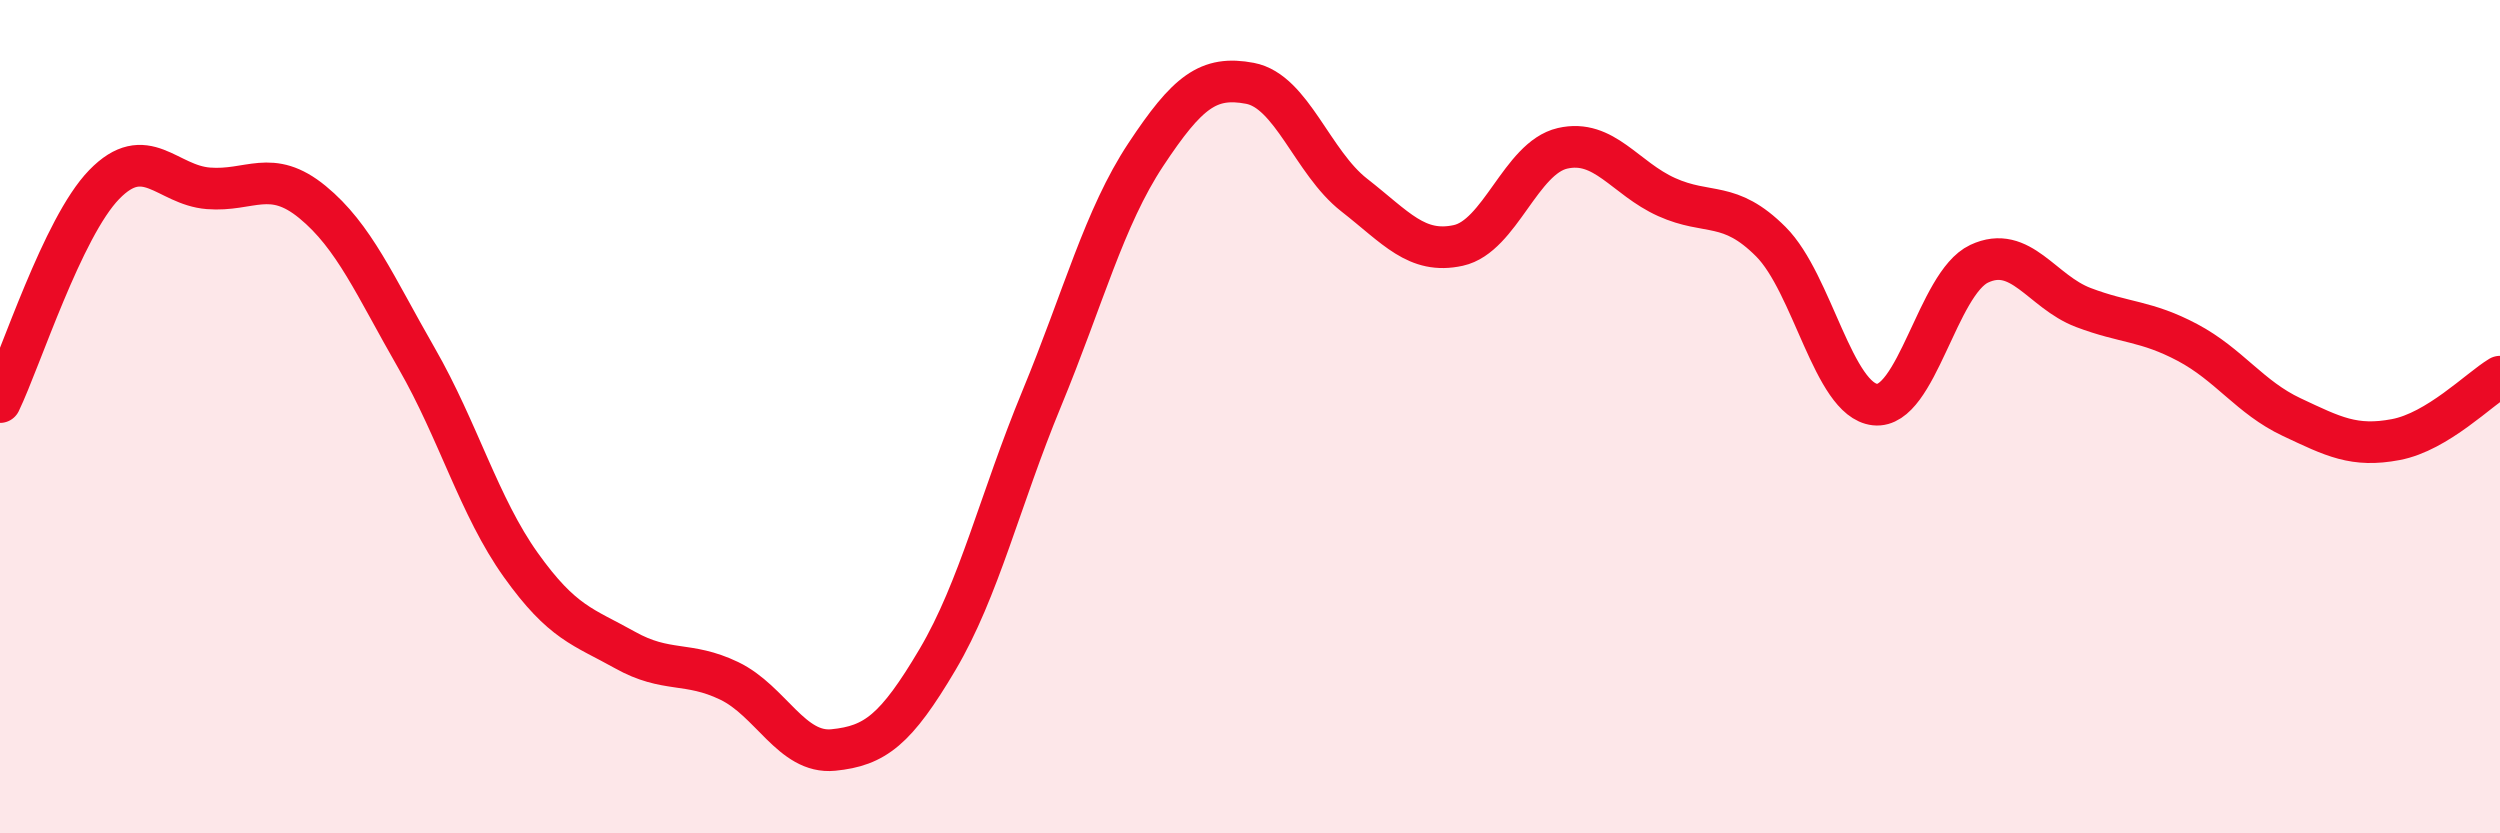
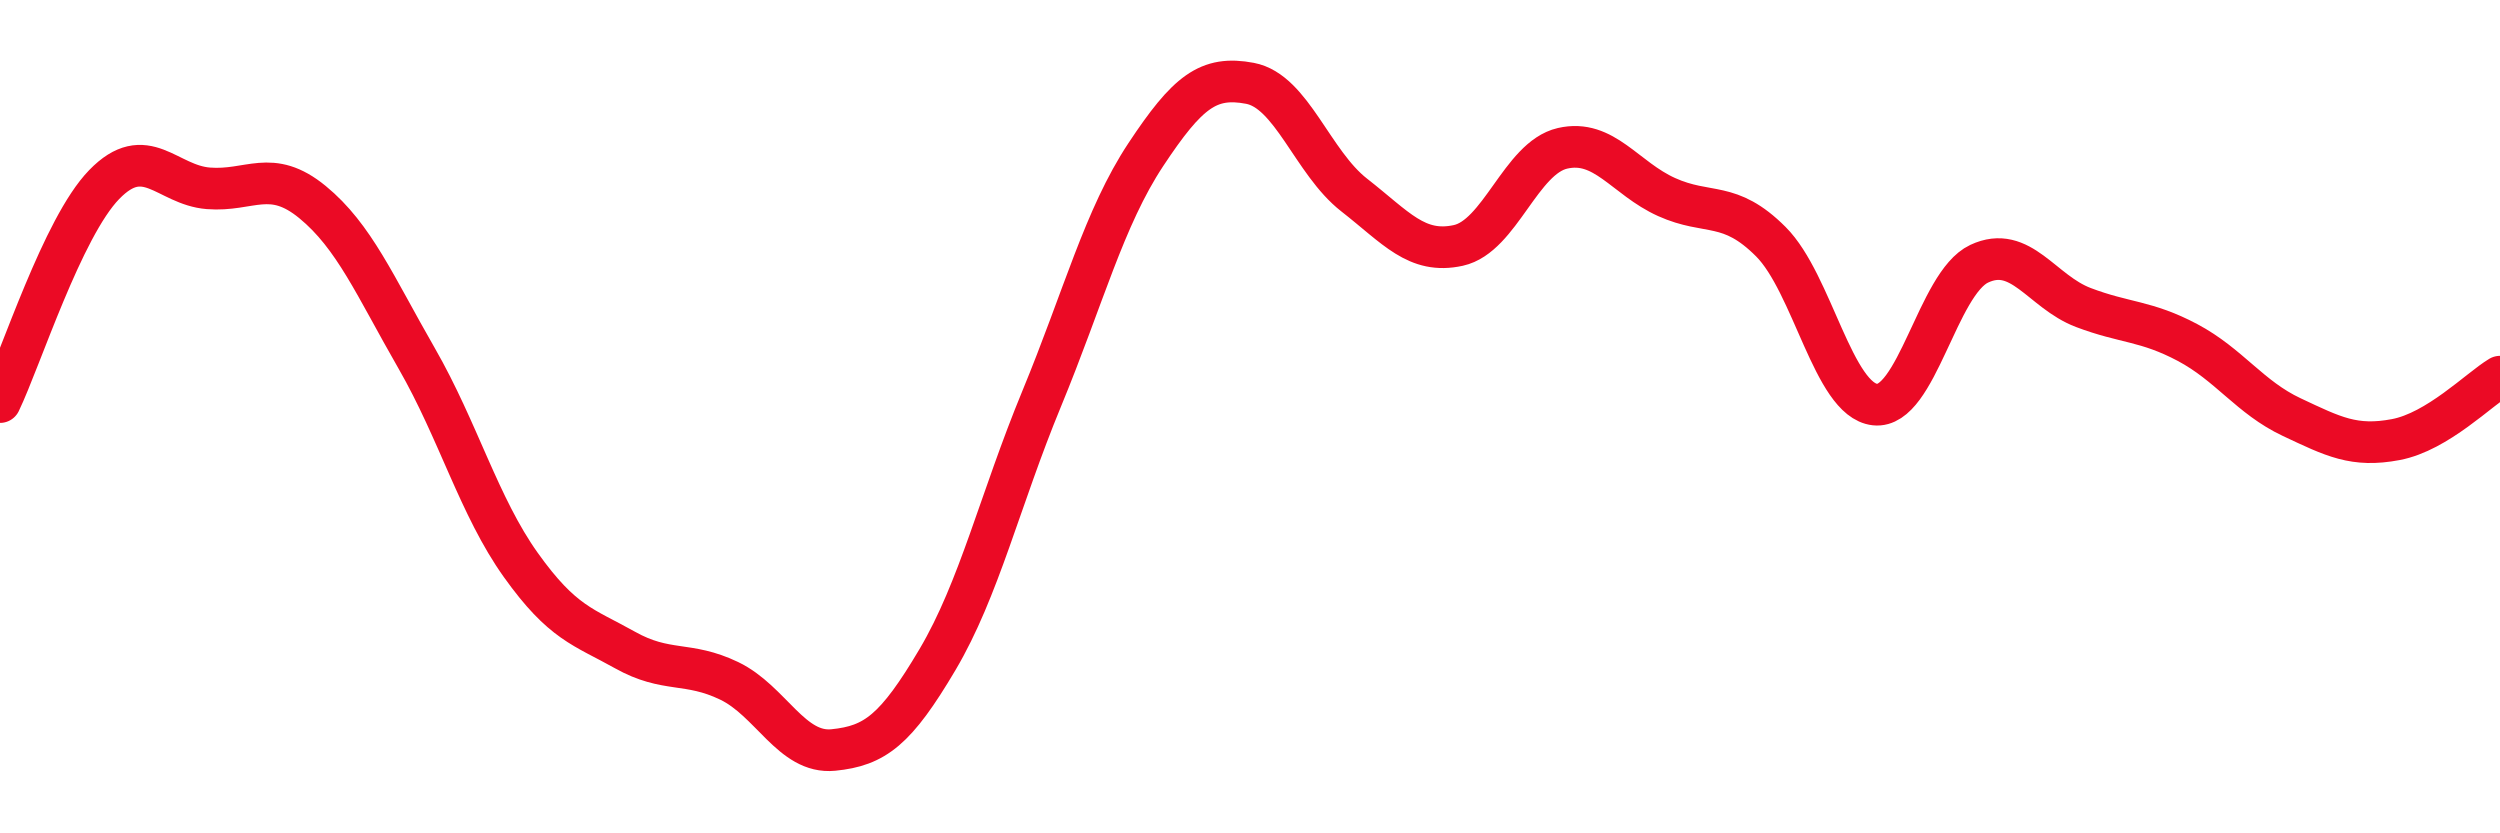
<svg xmlns="http://www.w3.org/2000/svg" width="60" height="20" viewBox="0 0 60 20">
-   <path d="M 0,9.65 C 0.5,8.61 1.5,5.46 2.5,4.43 C 3.5,3.4 4,4.44 5,4.52 C 6,4.6 6.5,4.03 7.5,4.85 C 8.5,5.67 9,6.86 10,8.6 C 11,10.34 11.5,12.16 12.5,13.56 C 13.5,14.96 14,15.04 15,15.6 C 16,16.16 16.5,15.86 17.5,16.34 C 18.5,16.82 19,18.1 20,18 C 21,17.9 21.5,17.52 22.5,15.83 C 23.5,14.14 24,11.99 25,9.57 C 26,7.15 26.5,5.22 27.5,3.71 C 28.5,2.2 29,1.81 30,2 C 31,2.19 31.5,3.9 32.5,4.68 C 33.5,5.46 34,6.11 35,5.89 C 36,5.67 36.5,3.79 37.5,3.56 C 38.5,3.33 39,4.28 40,4.73 C 41,5.18 41.5,4.8 42.5,5.8 C 43.5,6.8 44,9.6 45,9.71 C 46,9.82 46.5,6.8 47.5,6.33 C 48.5,5.86 49,7 50,7.38 C 51,7.76 51.5,7.69 52.5,8.22 C 53.5,8.75 54,9.54 55,10.01 C 56,10.48 56.5,10.74 57.5,10.55 C 58.5,10.36 59.5,9.34 60,9.04L60 20L0 20Z" fill="#EB0A25" opacity="0.1" stroke-linecap="round" stroke-linejoin="round" />
  <path d="M 0,9.65 C 0.5,8.61 1.5,5.46 2.5,4.43 C 3.5,3.4 4,4.44 5,4.52 C 6,4.6 6.5,4.03 7.5,4.85 C 8.5,5.67 9,6.86 10,8.6 C 11,10.34 11.5,12.16 12.5,13.56 C 13.5,14.96 14,15.04 15,15.6 C 16,16.16 16.5,15.86 17.5,16.34 C 18.5,16.82 19,18.1 20,18 C 21,17.9 21.5,17.52 22.5,15.83 C 23.5,14.14 24,11.99 25,9.57 C 26,7.15 26.5,5.22 27.5,3.71 C 28.5,2.2 29,1.81 30,2 C 31,2.19 31.5,3.9 32.5,4.68 C 33.5,5.46 34,6.11 35,5.89 C 36,5.67 36.5,3.79 37.5,3.56 C 38.5,3.33 39,4.28 40,4.73 C 41,5.18 41.5,4.8 42.5,5.8 C 43.5,6.8 44,9.6 45,9.71 C 46,9.82 46.5,6.8 47.5,6.33 C 48.5,5.86 49,7 50,7.38 C 51,7.76 51.5,7.69 52.5,8.22 C 53.5,8.75 54,9.54 55,10.01 C 56,10.48 56.5,10.74 57.5,10.55 C 58.5,10.36 59.5,9.34 60,9.04" stroke="#EB0A25" stroke-width="1" fill="none" stroke-linecap="round" stroke-linejoin="round" />
</svg>